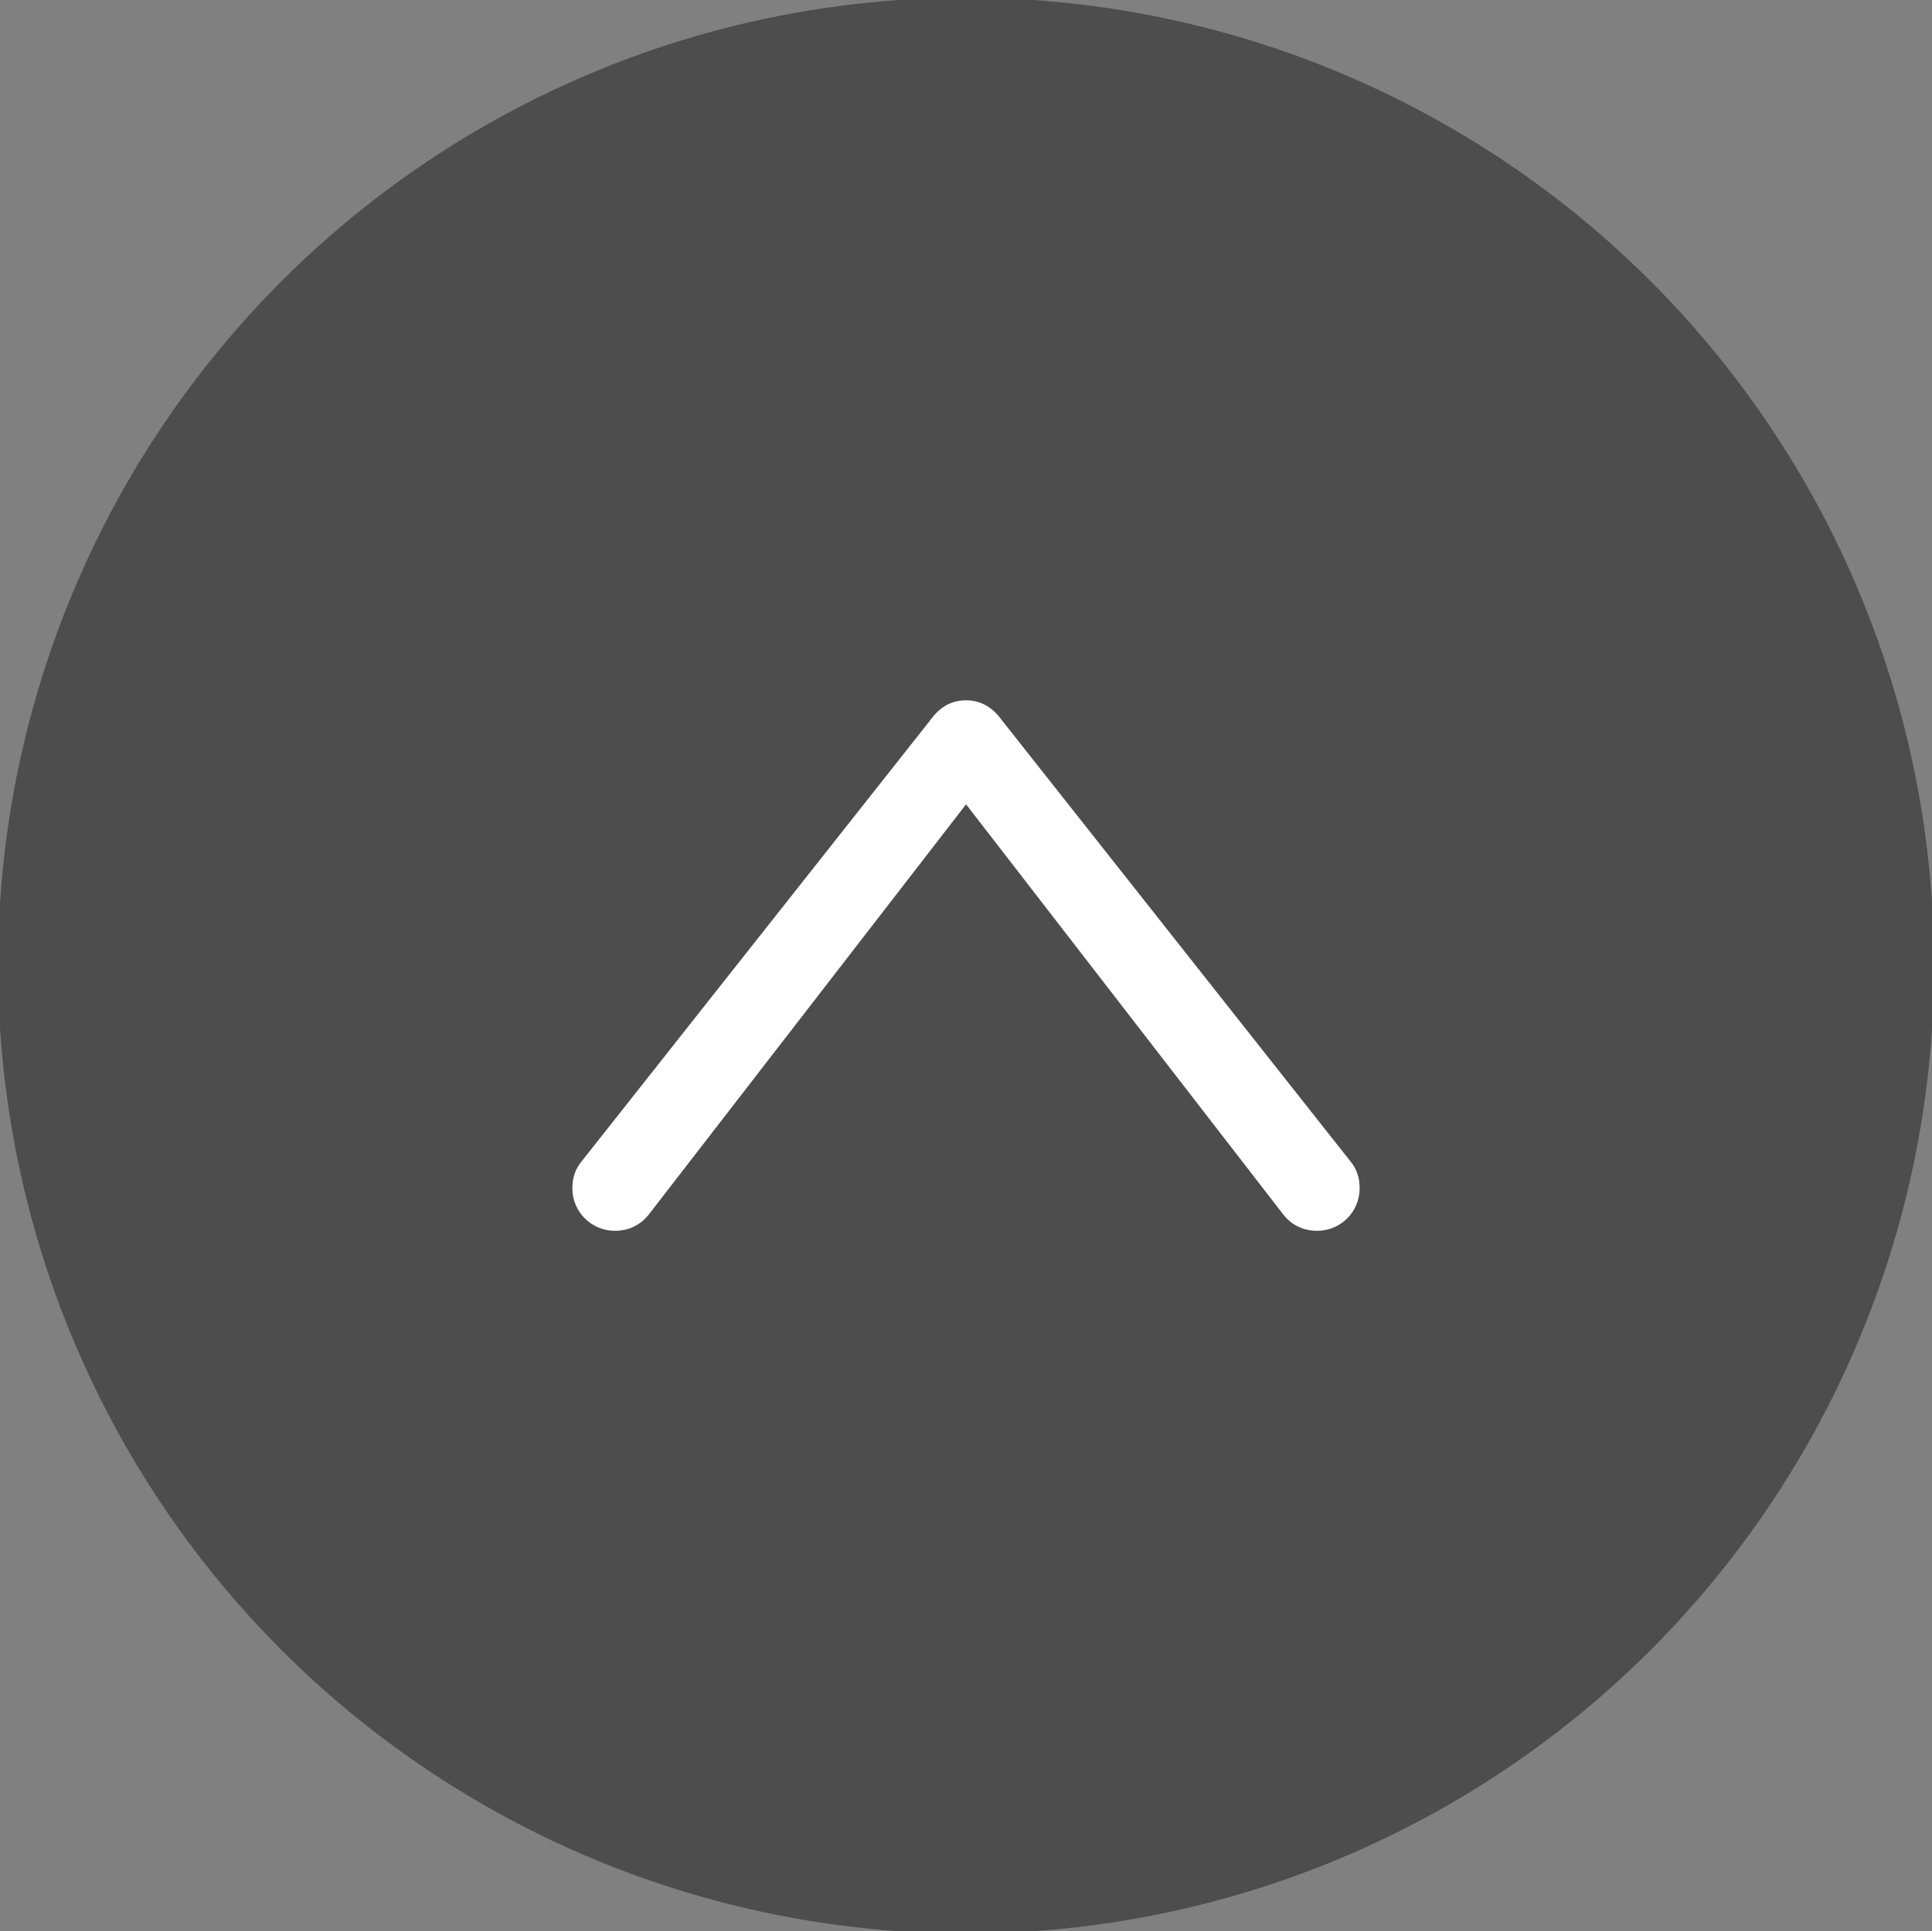
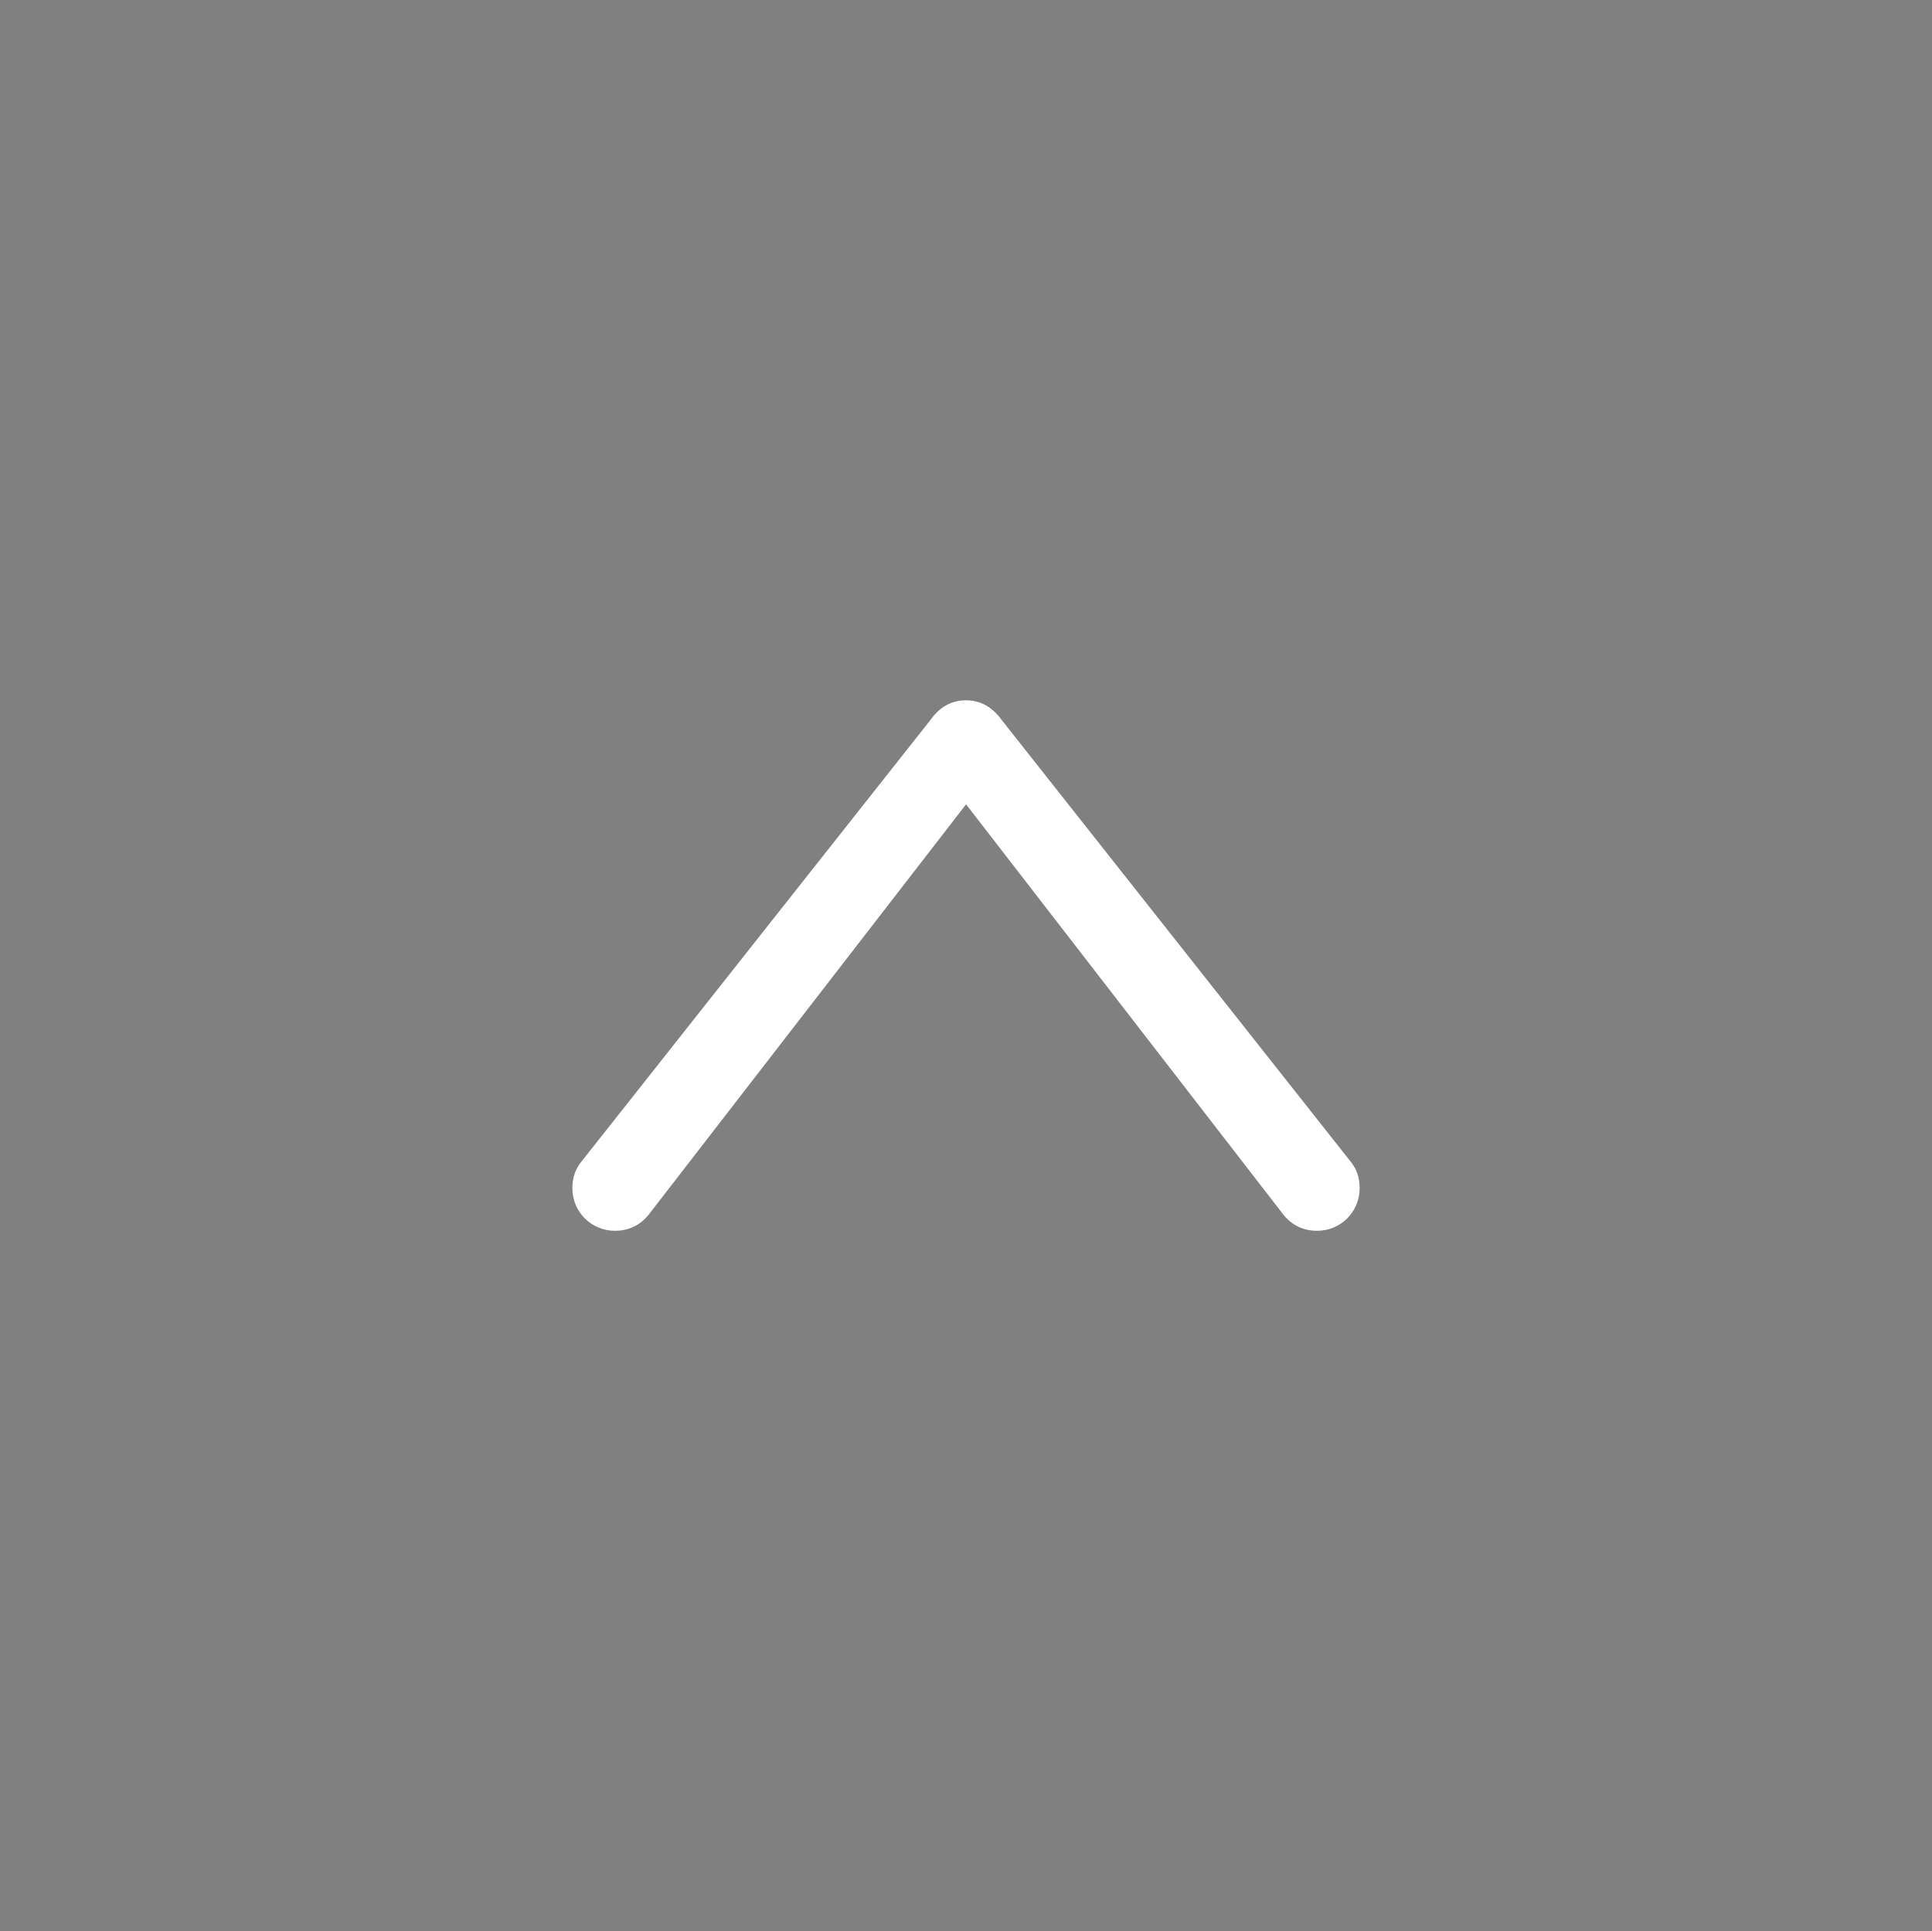
<svg xmlns="http://www.w3.org/2000/svg" version="1.1" id="Layer_1" x="0px" y="0px" width="29.066px" height="29.059px" viewBox="0 0 29.066 29.059" enable-background="new 0 0 29.066 29.059" xml:space="preserve">
  <rect x="0" y="0" width="29.066" height="29.059" fill="#808080" stroke="none" />
-   <circle opacity="0.4" cx="14.534" cy="14.529" r="14.564" />
  <g>
    <path fill="#FFFFFF" d="M15.08,10.846l5.257,6.654c0.071,0.096,0.118,0.213,0.118,0.379c0,0.355-0.284,0.64-0.64,0.64   c-0.188,0-0.379-0.071-0.521-0.261l-4.76-6.156l-4.761,6.156c-0.142,0.189-0.332,0.261-0.521,0.261   c-0.355,0-0.641-0.284-0.641-0.64c0-0.166,0.049-0.283,0.119-0.379l5.258-6.654c0.117-0.166,0.283-0.309,0.545-0.309   C14.795,10.538,14.961,10.68,15.08,10.846z" />
  </g>
</svg>